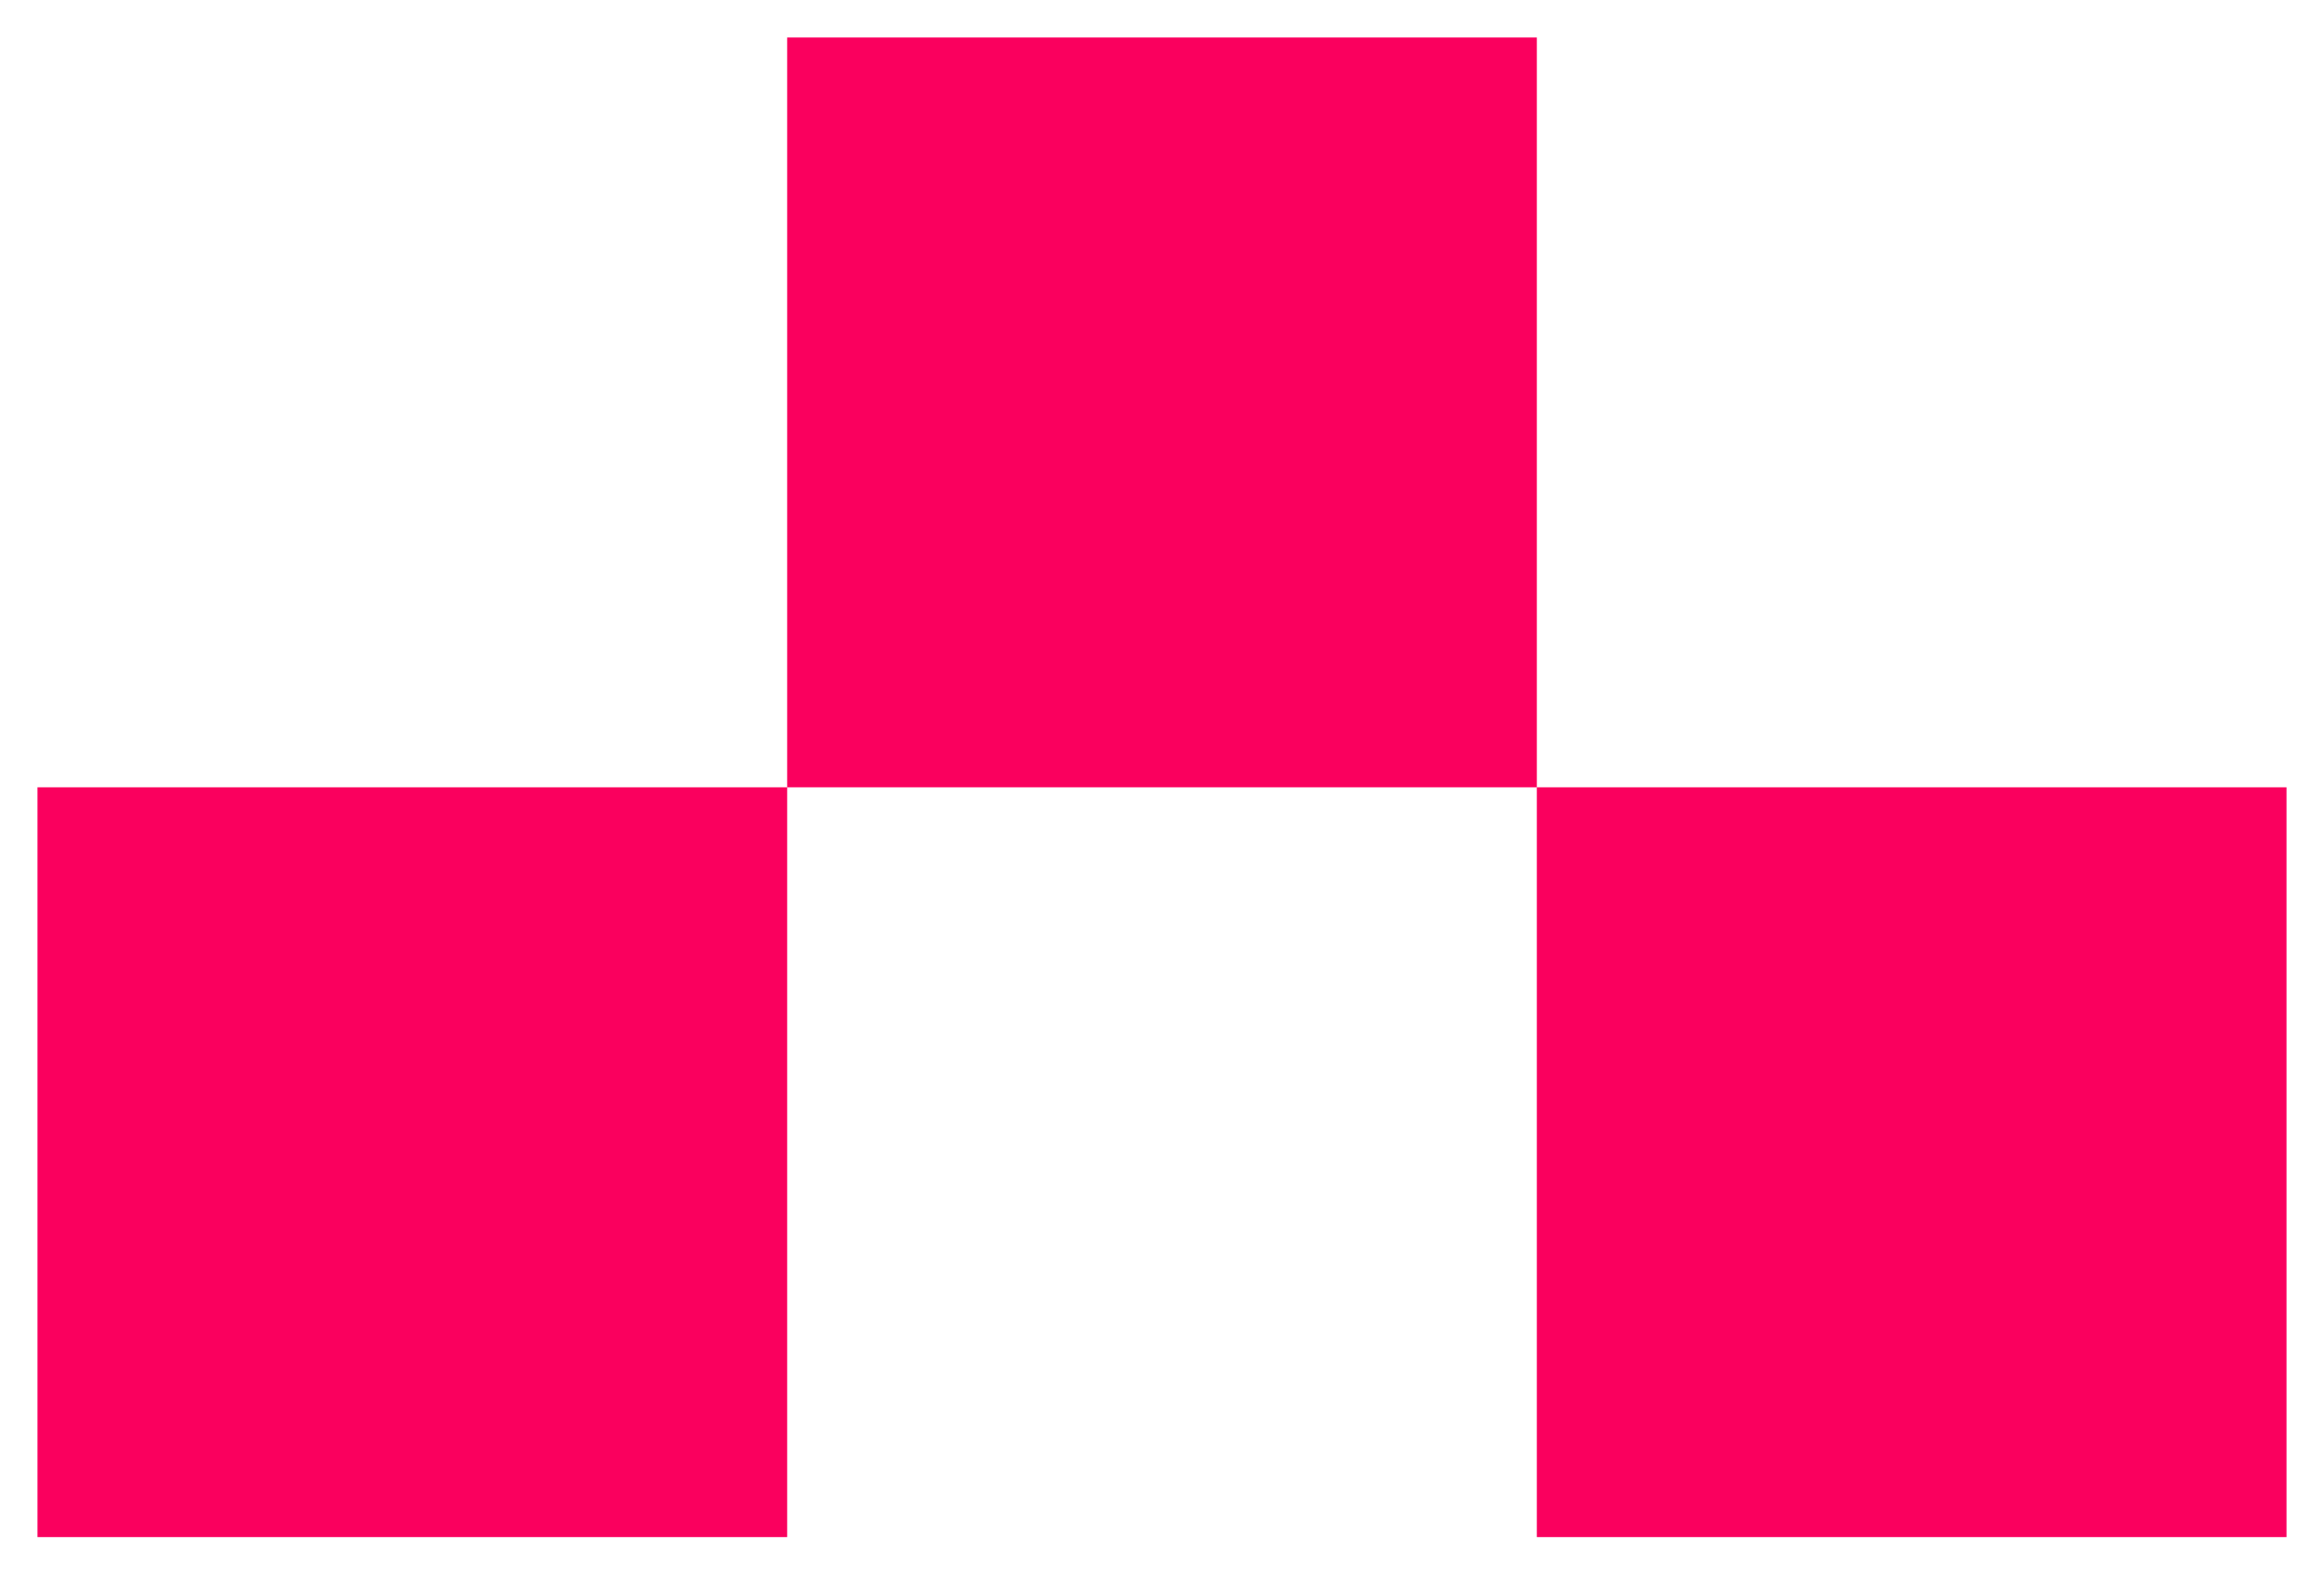
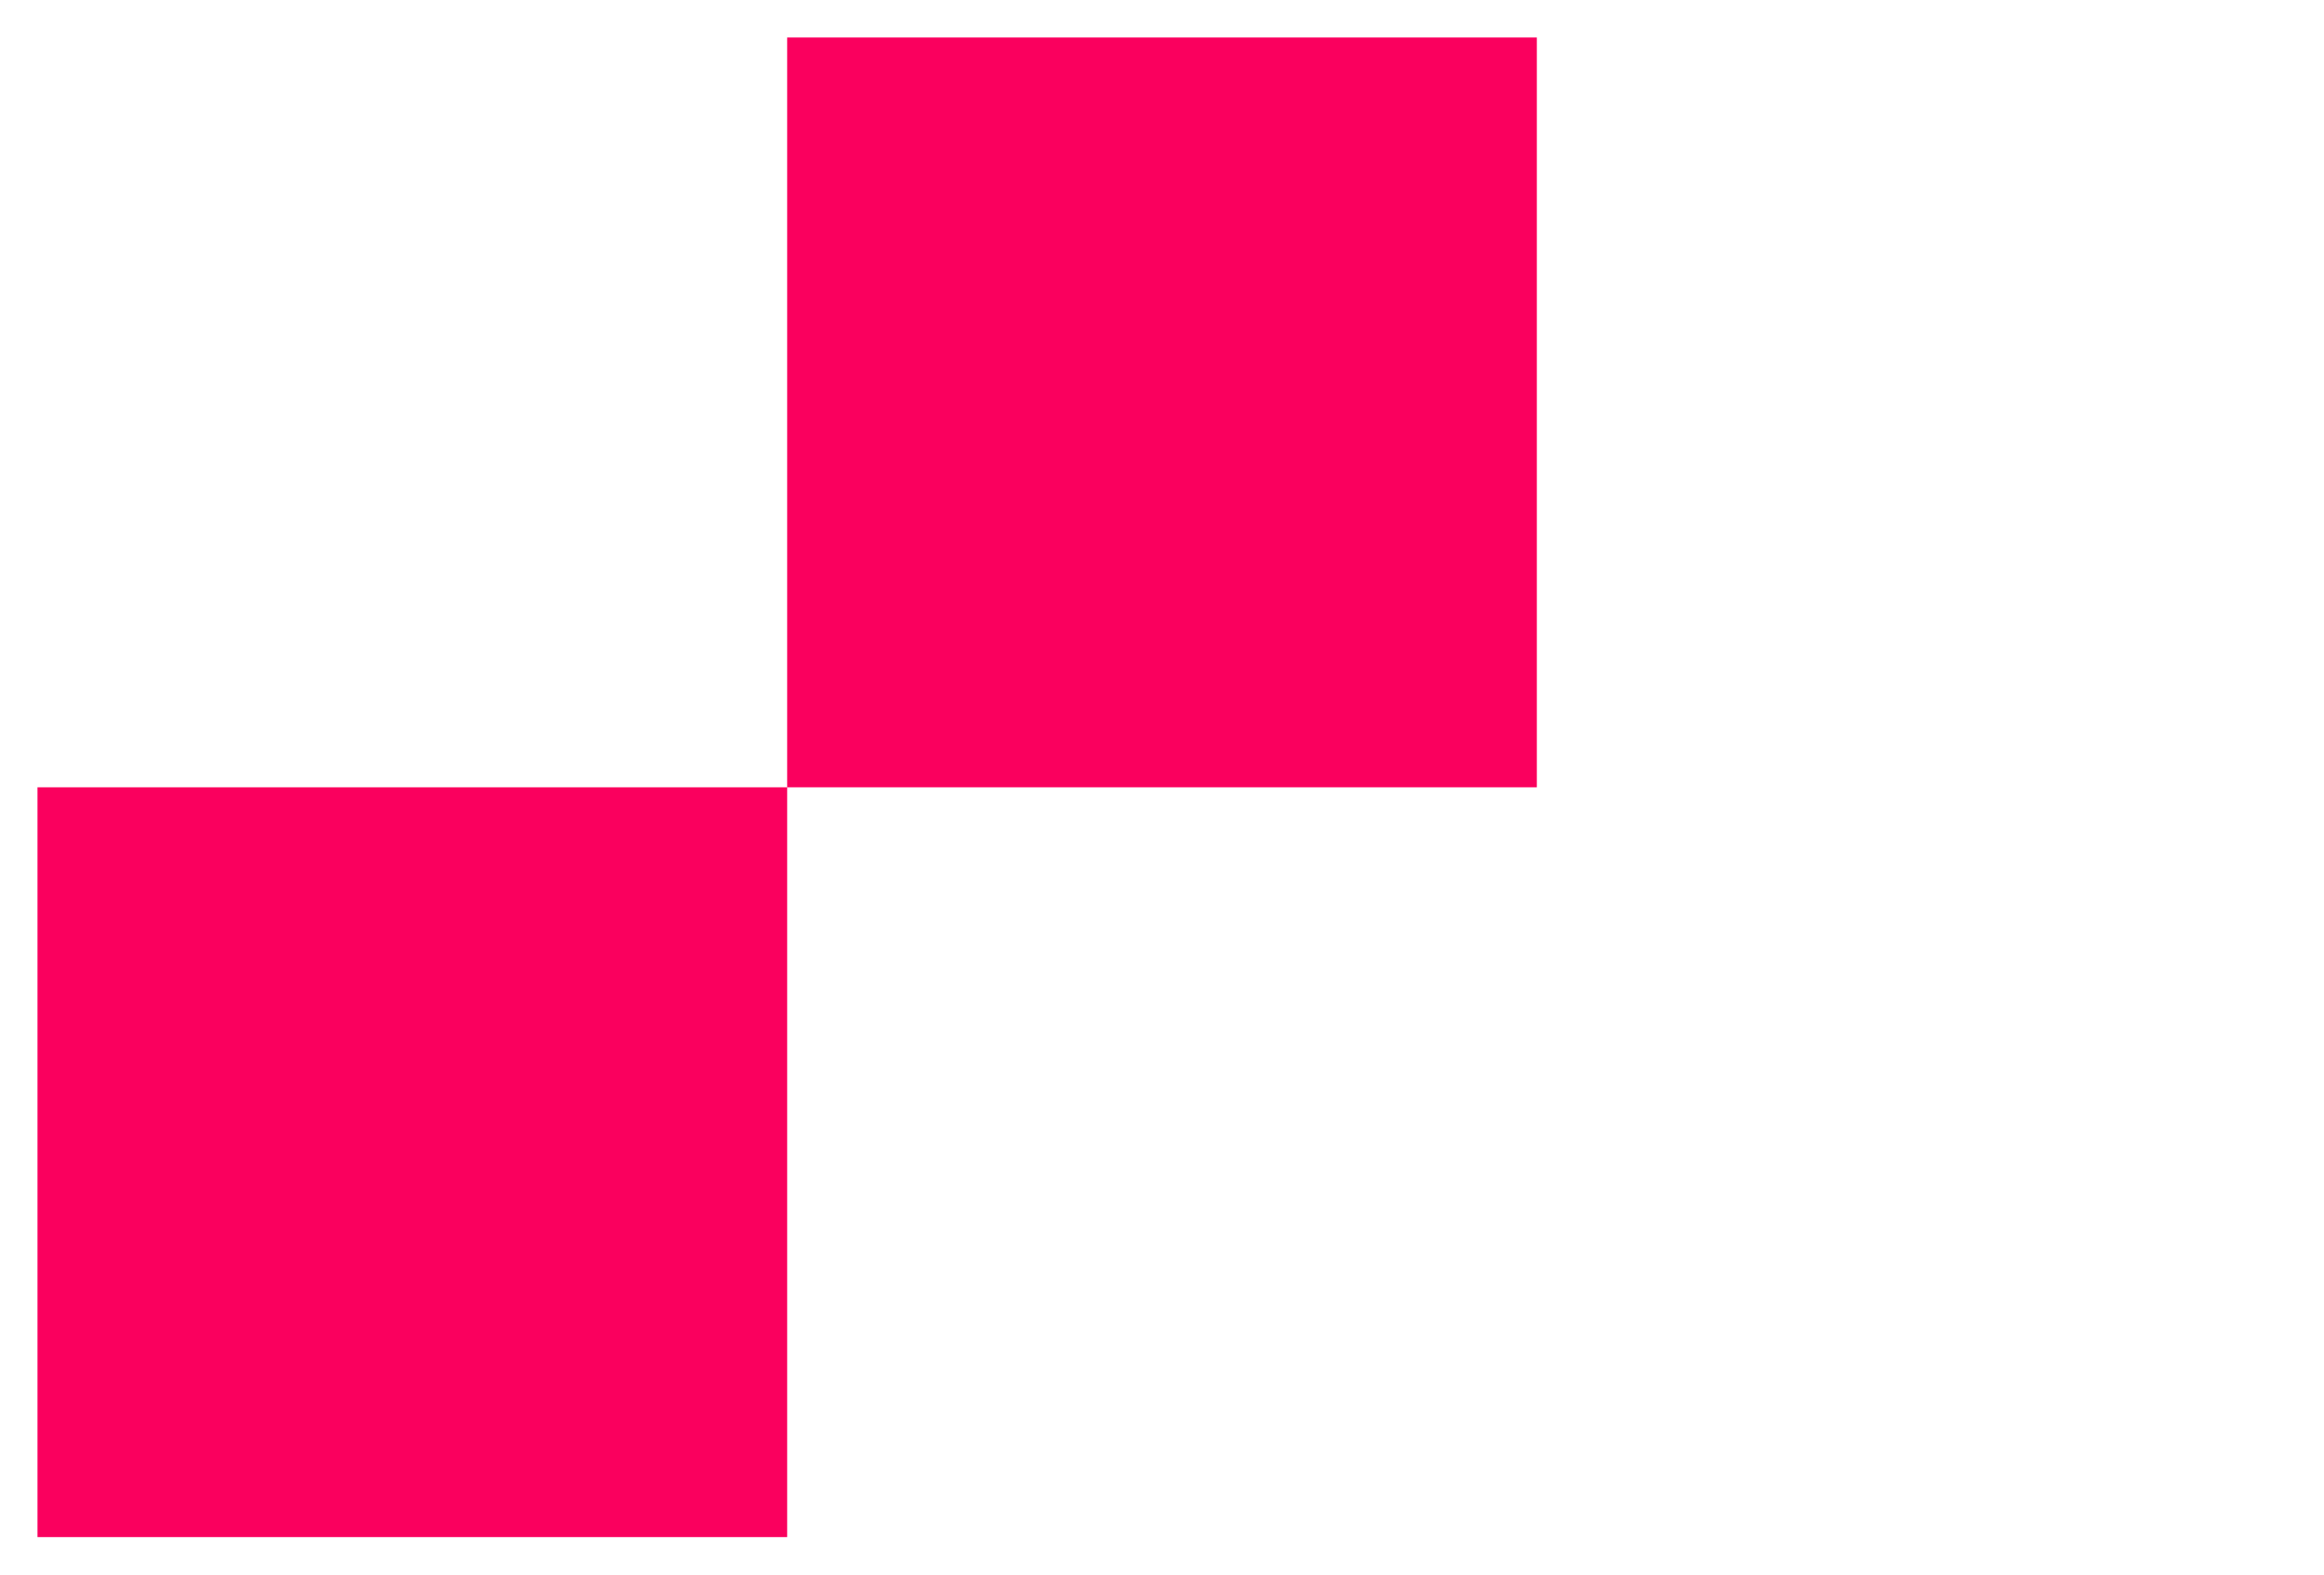
<svg xmlns="http://www.w3.org/2000/svg" width="31" height="21" viewBox="0 0 31 21">
-   <path id="simbol-toUp" d="M10,0V10H20V0ZM20,10V20H30V10ZM0,10V20H10V10Z" transform="translate(0.5 0.5)" fill="#fa005e" stroke="rgba(0,0,0,0)" stroke-miterlimit="10" stroke-width="1" />
+   <path id="simbol-toUp" d="M10,0V10H20V0ZM20,10H30V10ZM0,10V20H10V10Z" transform="translate(0.5 0.5)" fill="#fa005e" stroke="rgba(0,0,0,0)" stroke-miterlimit="10" stroke-width="1" />
</svg>